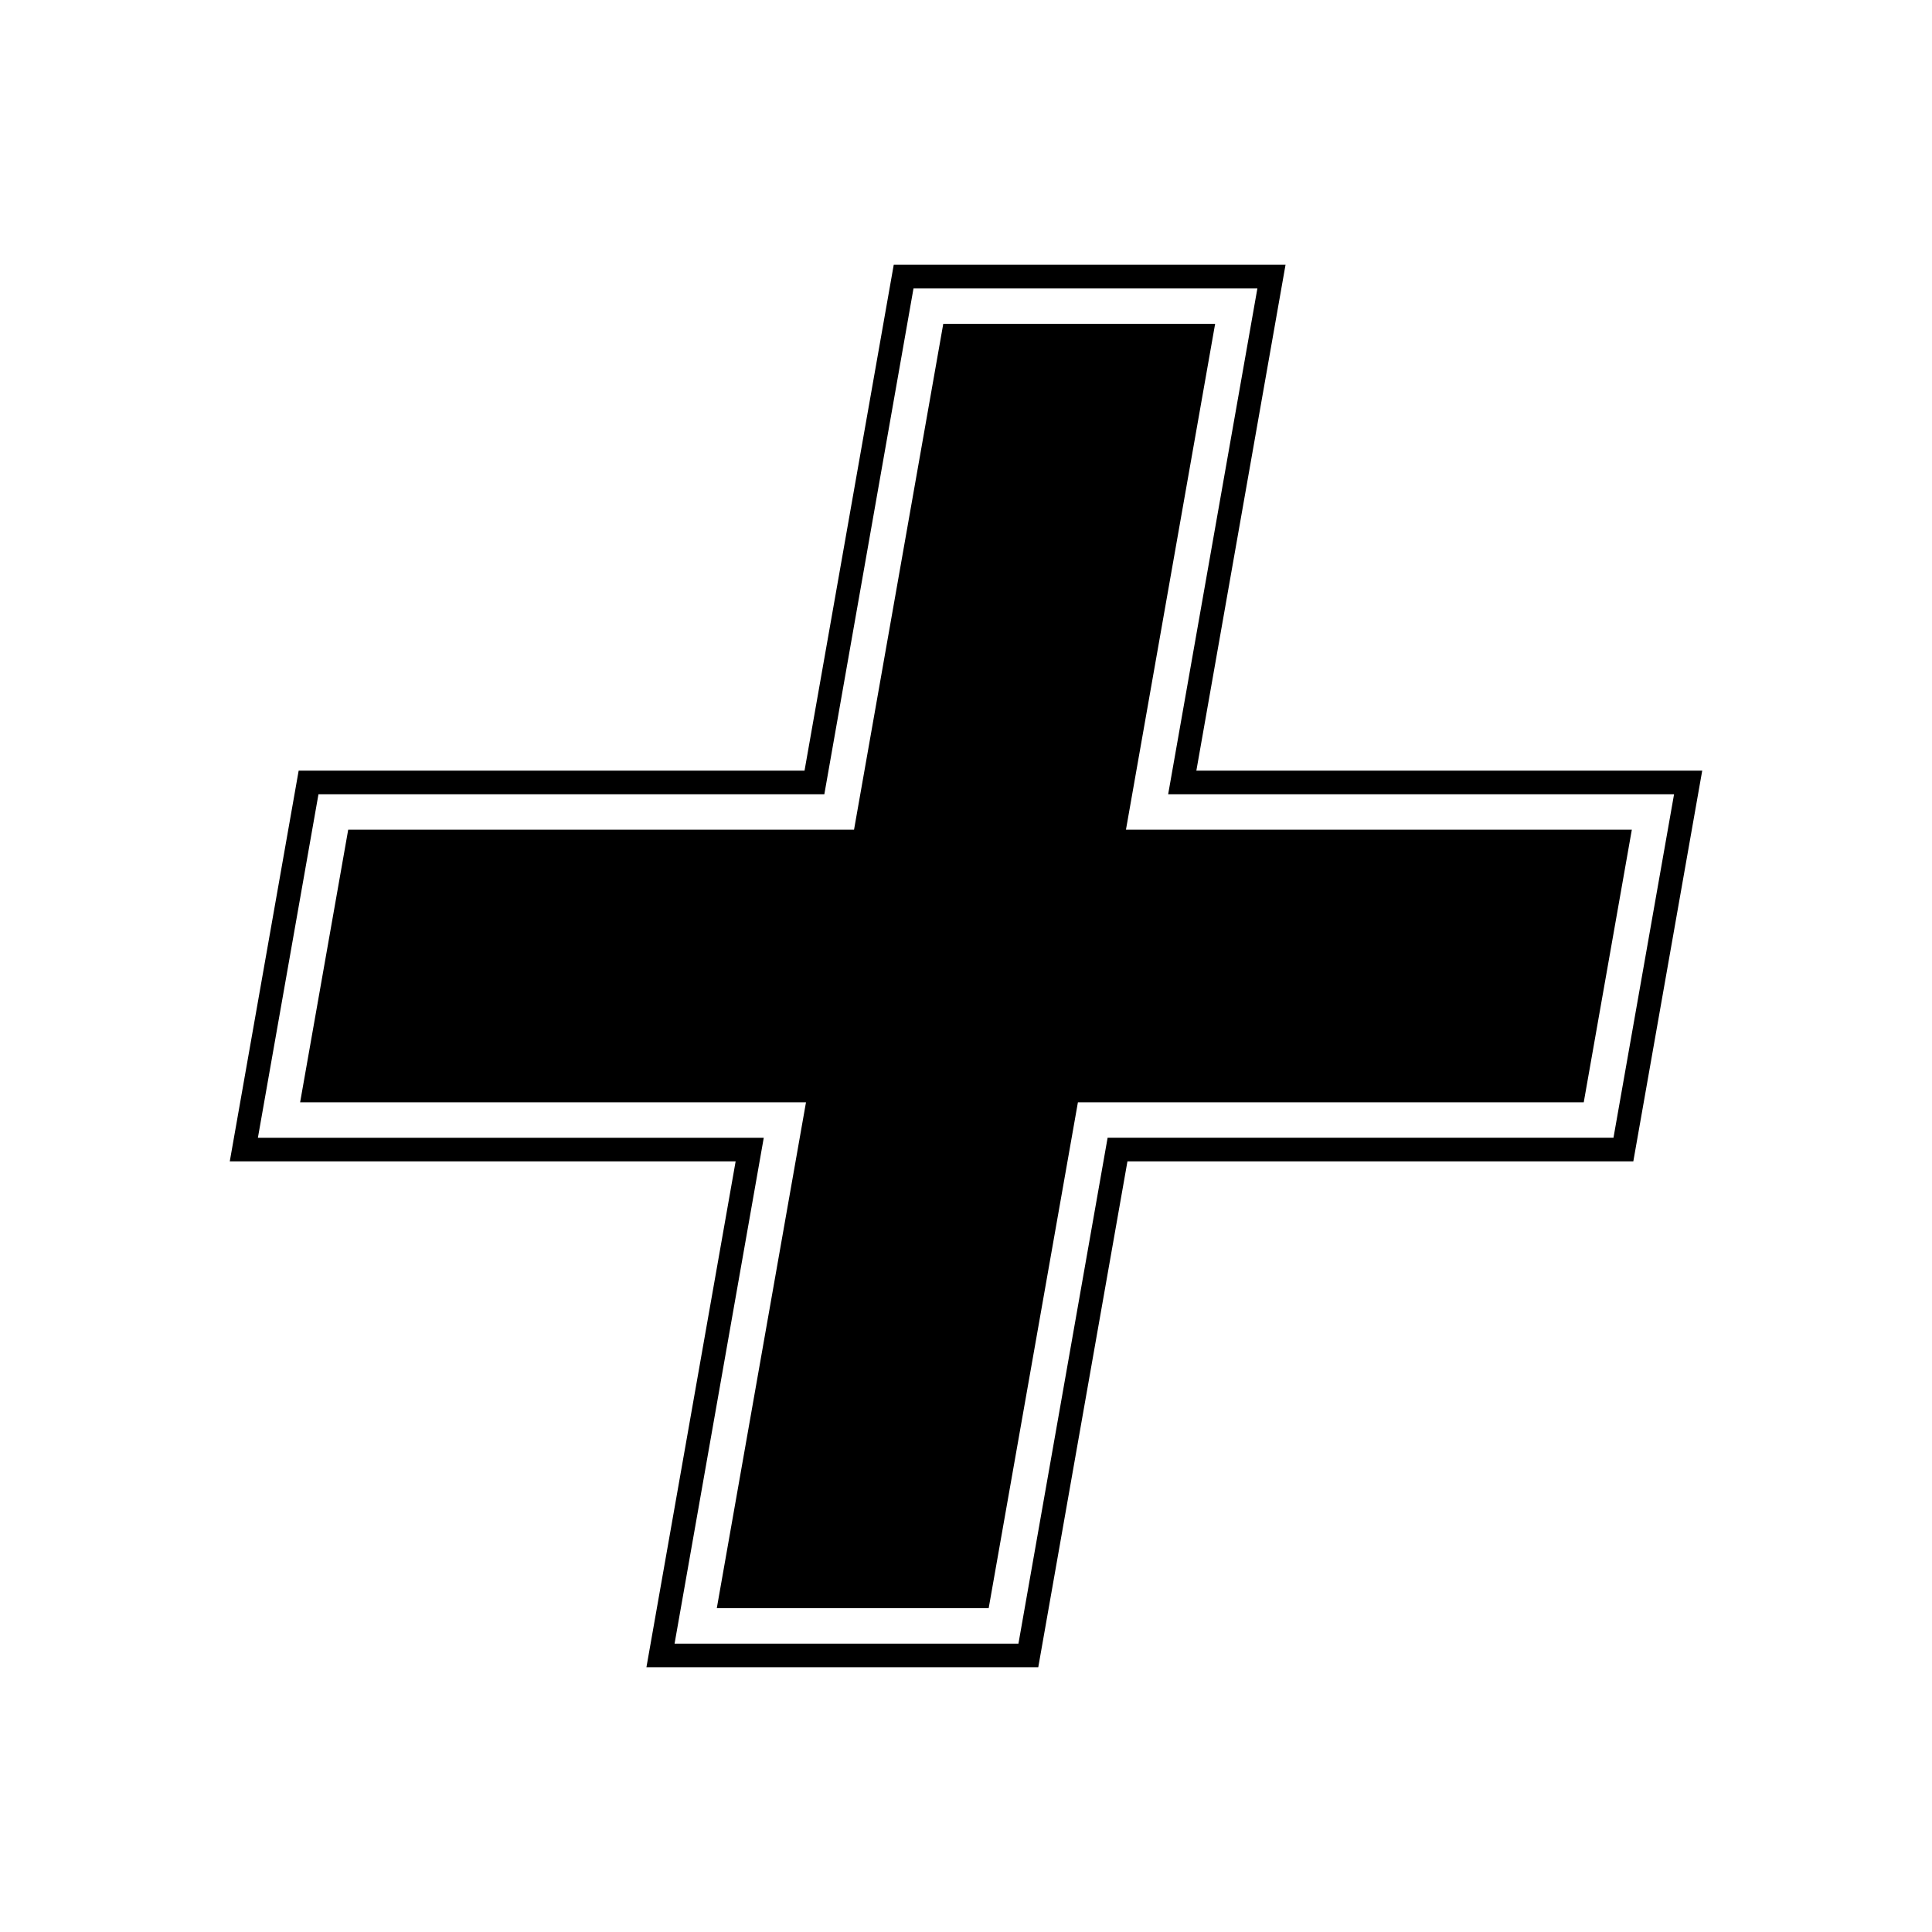
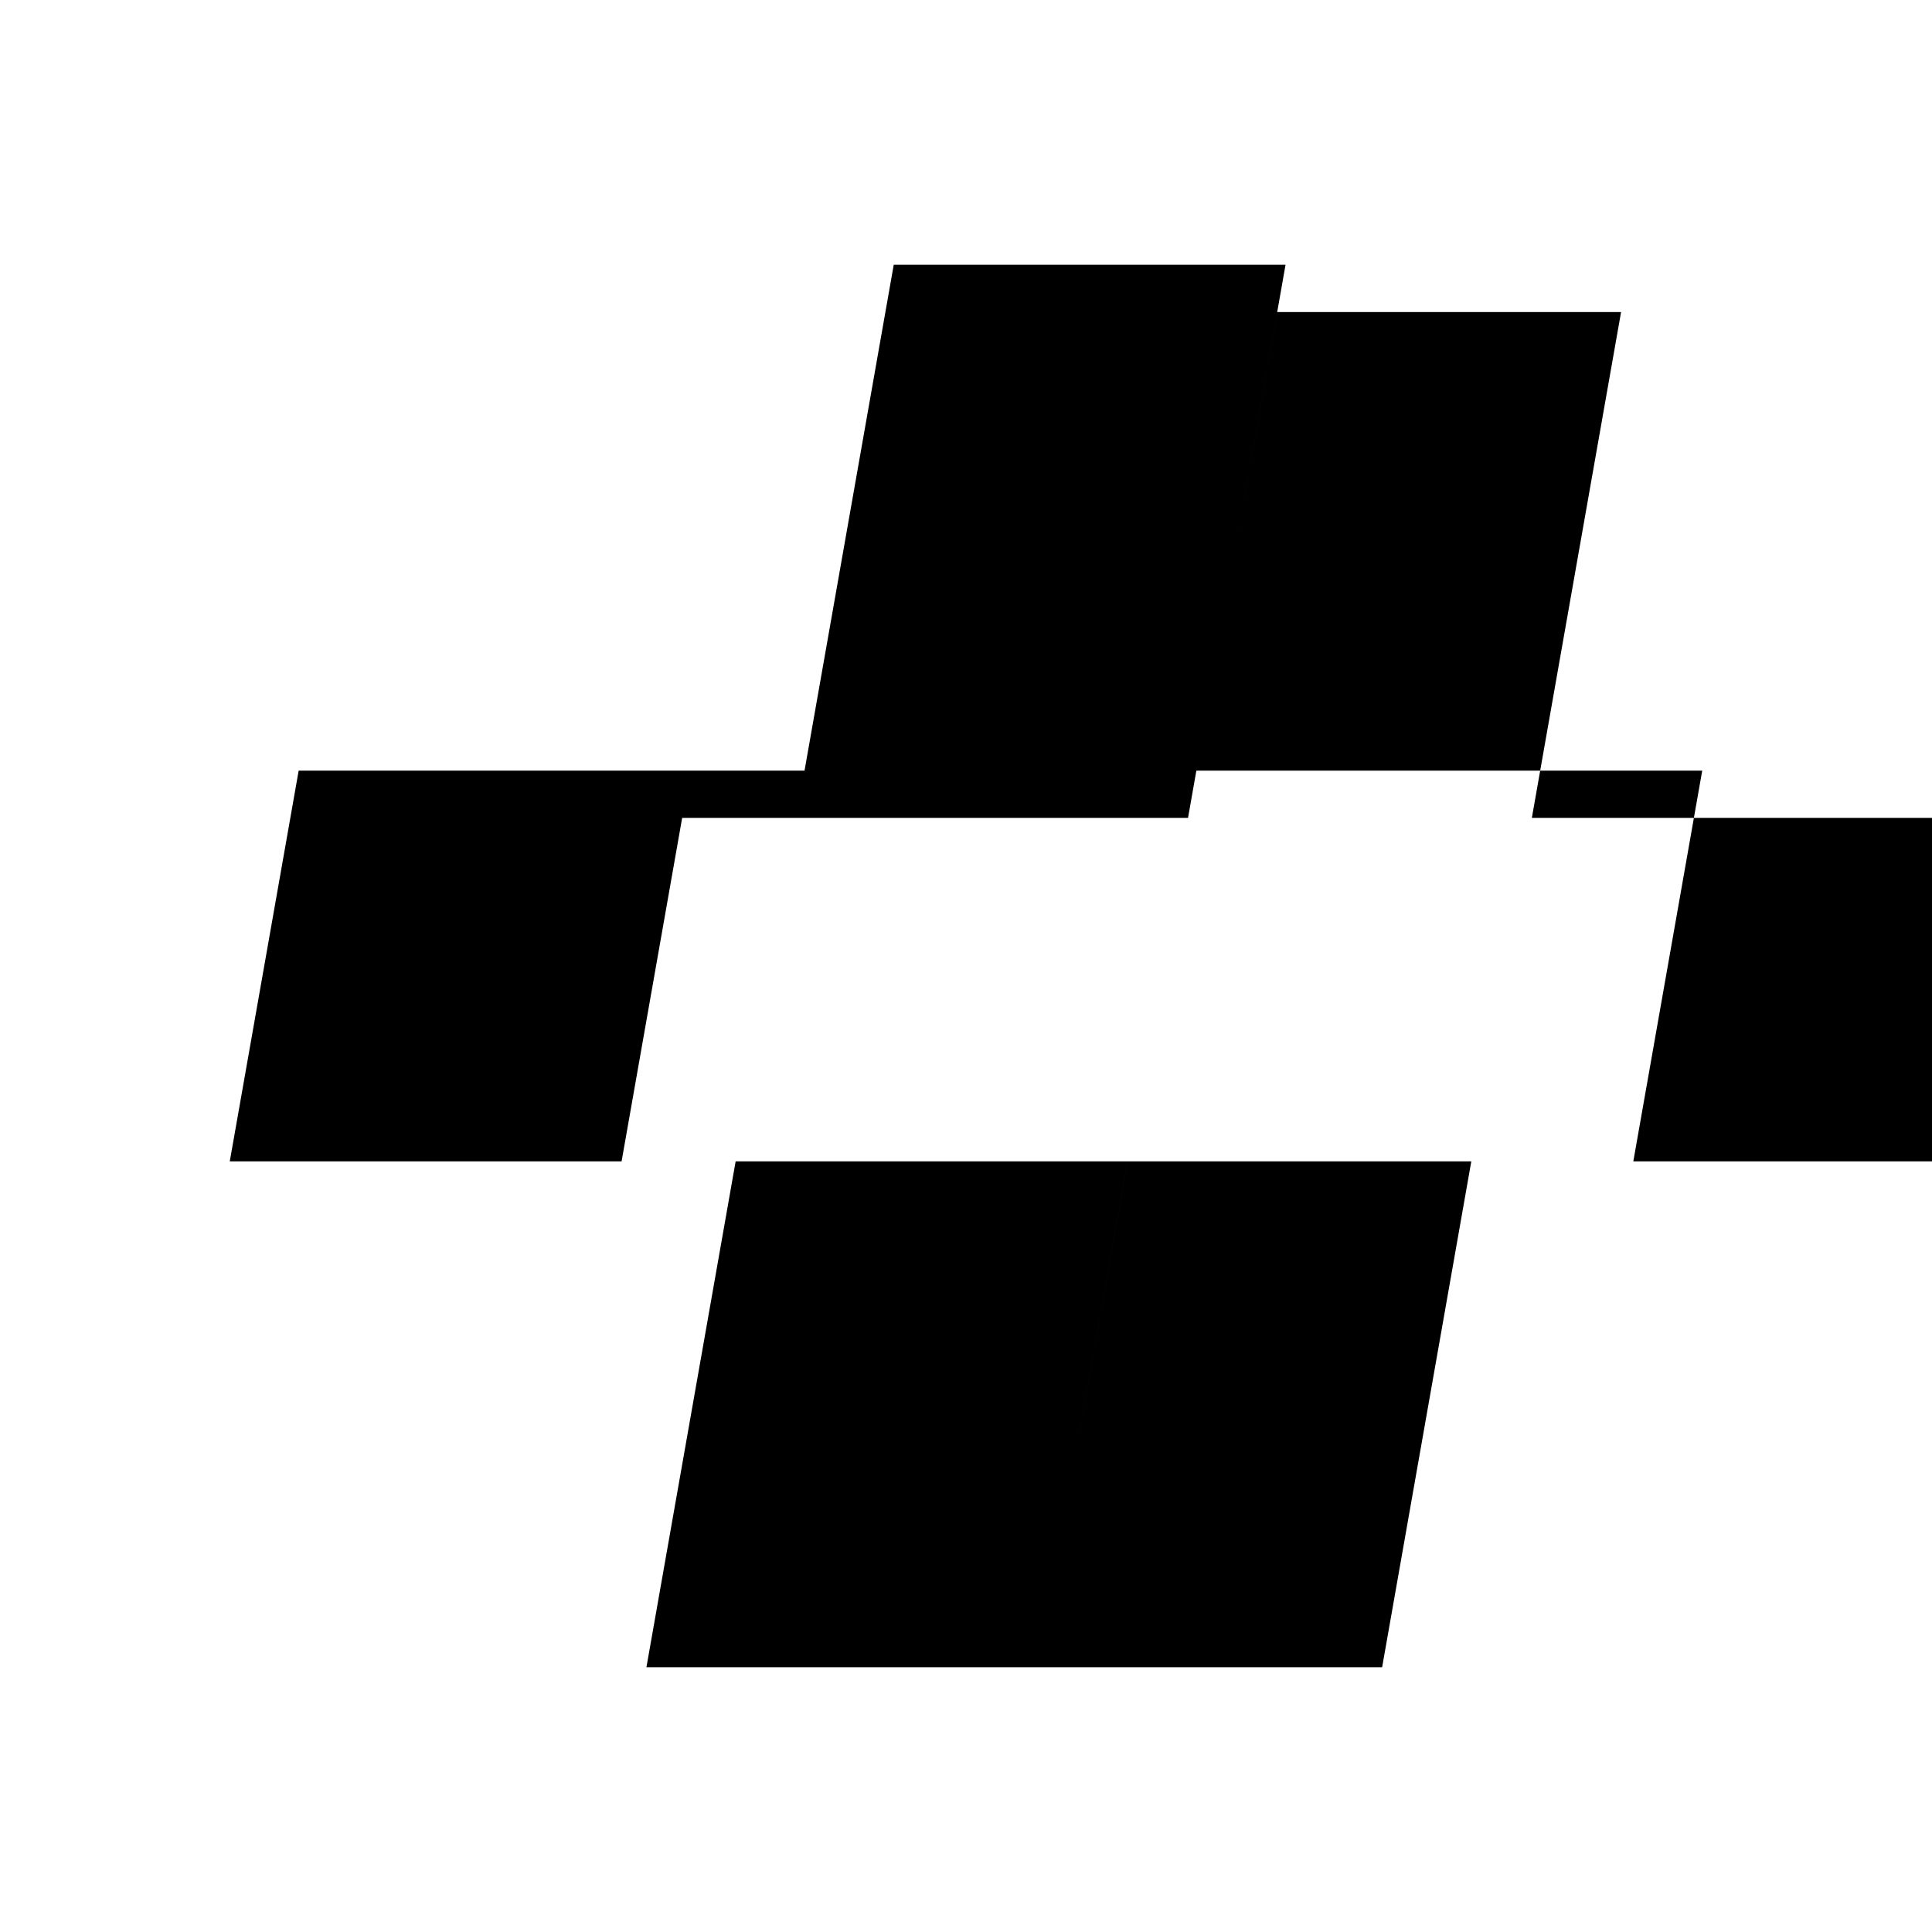
<svg xmlns="http://www.w3.org/2000/svg" fill="#000000" width="800px" height="800px" version="1.1" viewBox="144 144 512 512">
  <g>
-     <path d="m419.15 585.84h-103.84l23.641-134.06h-134.06l18.258-103.55h134.06l23.641-134.06h103.83l-23.633 134.06h134.06l-18.262 103.55h-134.06zm-96.383-6.258h91.129l23.633-134.07h134.06l16.055-91.023h-134.07l23.645-134.05-91.133 0.004-23.629 134.05h-134.06l-16.051 91.023h134.06z" />
-     <path d="m333.96 570.18h72.051l23.648-134.06h134.05l12.742-72.246h-134.06l23.633-134.06h-72.047l-23.648 134.06h-134.05l-12.742 72.246h134.06z" />
+     <path d="m419.15 585.84h-103.84l23.641-134.06h-134.06l18.258-103.55h134.06l23.641-134.06h103.83l-23.633 134.06h134.06l-18.262 103.55h-134.06zh91.129l23.633-134.07h134.06l16.055-91.023h-134.07l23.645-134.05-91.133 0.004-23.629 134.05h-134.06l-16.051 91.023h134.06z" />
  </g>
</svg>